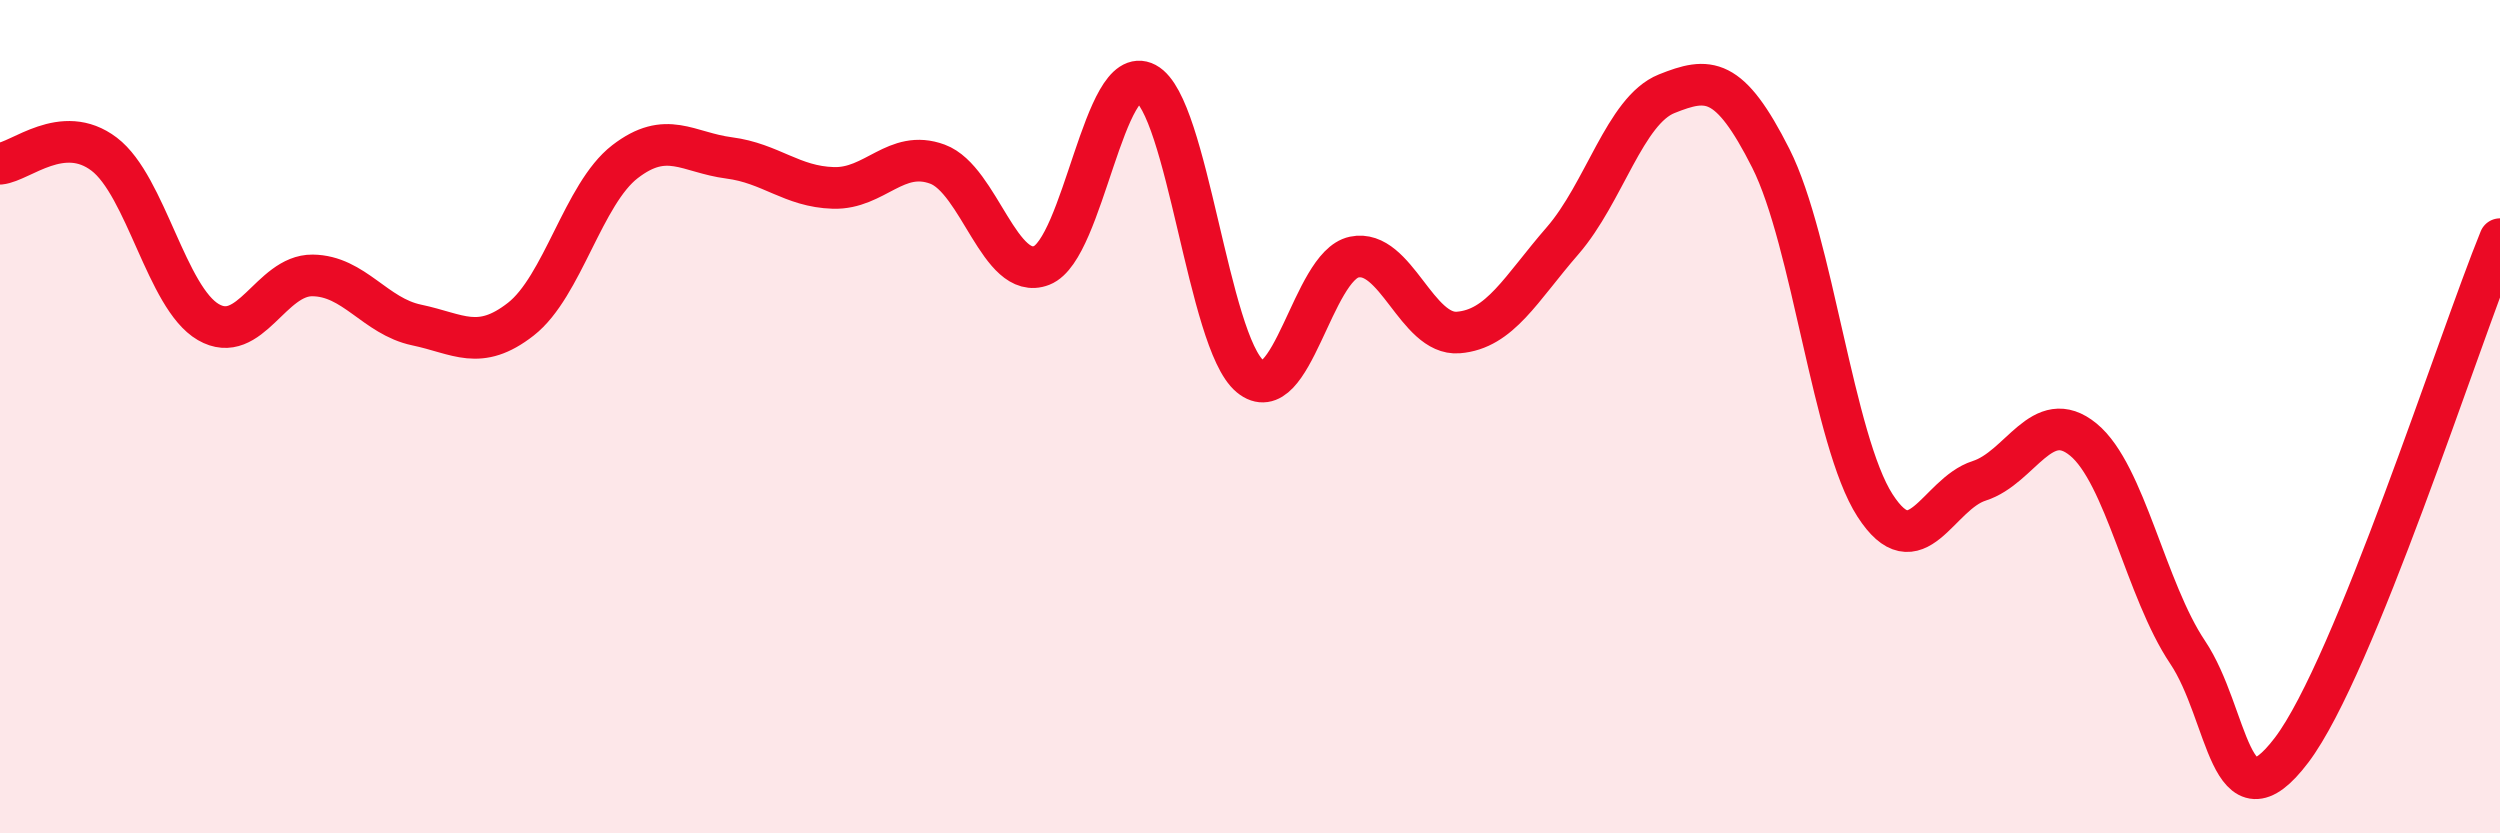
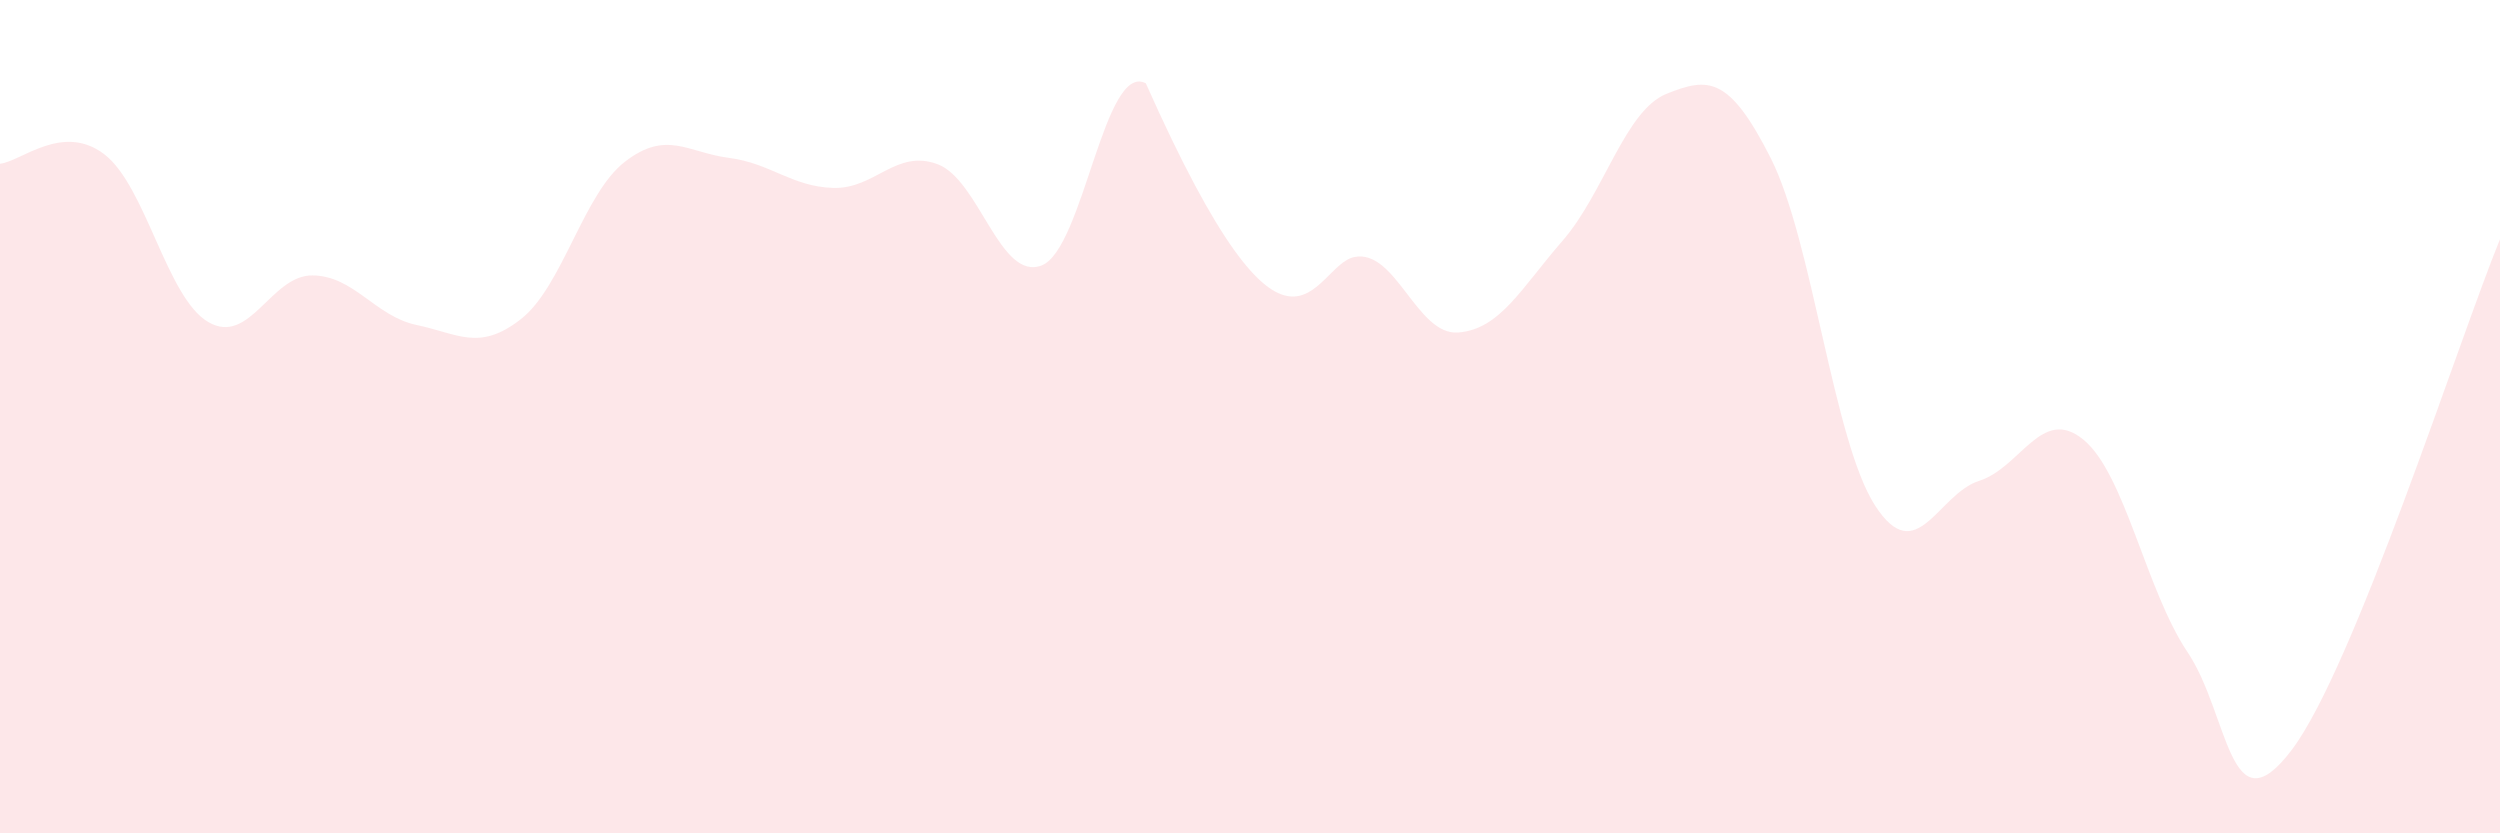
<svg xmlns="http://www.w3.org/2000/svg" width="60" height="20" viewBox="0 0 60 20">
-   <path d="M 0,3.93 C 0.5,3.88 1.5,2.94 2.5,3.7 C 3.5,4.46 4,7.15 5,7.73 C 6,8.31 6.5,6.6 7.5,6.61 C 8.5,6.62 9,7.59 10,7.8 C 11,8.01 11.5,8.44 12.5,7.66 C 13.5,6.88 14,4.65 15,3.88 C 16,3.11 16.5,3.66 17.5,3.79 C 18.5,3.92 19,4.48 20,4.51 C 21,4.54 21.5,3.57 22.5,3.94 C 23.5,4.31 24,6.76 25,6.37 C 26,5.98 26.5,1.47 27.5,2 C 28.5,2.53 29,8.2 30,9.03 C 31,9.86 31.5,6.38 32.5,6.17 C 33.5,5.96 34,8.06 35,7.98 C 36,7.9 36.5,6.93 37.5,5.78 C 38.5,4.63 39,2.65 40,2.25 C 41,1.85 41.5,1.82 42.5,3.8 C 43.5,5.78 44,10.58 45,12.13 C 46,13.68 46.5,11.86 47.5,11.54 C 48.5,11.22 49,9.73 50,10.55 C 51,11.37 51.5,14.16 52.5,15.65 C 53.5,17.14 53.5,19.98 55,18 C 56.5,16.02 59,8.19 60,5.74L60 20L0 20Z" fill="#EB0A25" opacity="0.1" stroke-linecap="round" stroke-linejoin="round" />
-   <path d="M 0,3.93 C 0.5,3.88 1.5,2.94 2.5,3.7 C 3.5,4.46 4,7.15 5,7.73 C 6,8.31 6.5,6.6 7.5,6.61 C 8.5,6.62 9,7.59 10,7.8 C 11,8.01 11.5,8.44 12.5,7.66 C 13.5,6.88 14,4.65 15,3.88 C 16,3.11 16.5,3.66 17.5,3.79 C 18.5,3.92 19,4.48 20,4.51 C 21,4.54 21.5,3.57 22.5,3.94 C 23.5,4.31 24,6.76 25,6.37 C 26,5.98 26.5,1.47 27.5,2 C 28.5,2.53 29,8.2 30,9.03 C 31,9.86 31.5,6.38 32.5,6.17 C 33.5,5.96 34,8.06 35,7.98 C 36,7.9 36.5,6.93 37.5,5.78 C 38.5,4.63 39,2.65 40,2.25 C 41,1.85 41.5,1.82 42.5,3.8 C 43.5,5.78 44,10.58 45,12.13 C 46,13.68 46.5,11.86 47.5,11.54 C 48.5,11.22 49,9.73 50,10.55 C 51,11.37 51.5,14.16 52.5,15.65 C 53.5,17.14 53.5,19.98 55,18 C 56.5,16.02 59,8.19 60,5.74" stroke="#EB0A25" stroke-width="1" fill="none" stroke-linecap="round" stroke-linejoin="round" />
+   <path d="M 0,3.93 C 0.5,3.88 1.5,2.94 2.5,3.7 C 3.5,4.46 4,7.15 5,7.73 C 6,8.31 6.5,6.6 7.5,6.61 C 8.5,6.62 9,7.59 10,7.8 C 11,8.01 11.5,8.44 12.5,7.66 C 13.5,6.88 14,4.65 15,3.88 C 16,3.11 16.5,3.66 17.5,3.79 C 18.5,3.92 19,4.48 20,4.51 C 21,4.54 21.5,3.57 22.5,3.94 C 23.5,4.31 24,6.76 25,6.37 C 26,5.98 26.5,1.47 27.5,2 C 31,9.86 31.5,6.38 32.5,6.17 C 33.5,5.96 34,8.06 35,7.98 C 36,7.9 36.5,6.93 37.5,5.78 C 38.5,4.63 39,2.65 40,2.25 C 41,1.85 41.5,1.82 42.5,3.8 C 43.5,5.78 44,10.58 45,12.13 C 46,13.68 46.5,11.86 47.5,11.54 C 48.5,11.22 49,9.73 50,10.55 C 51,11.37 51.5,14.16 52.5,15.65 C 53.5,17.14 53.5,19.98 55,18 C 56.5,16.02 59,8.19 60,5.74L60 20L0 20Z" fill="#EB0A25" opacity="0.1" stroke-linecap="round" stroke-linejoin="round" />
</svg>